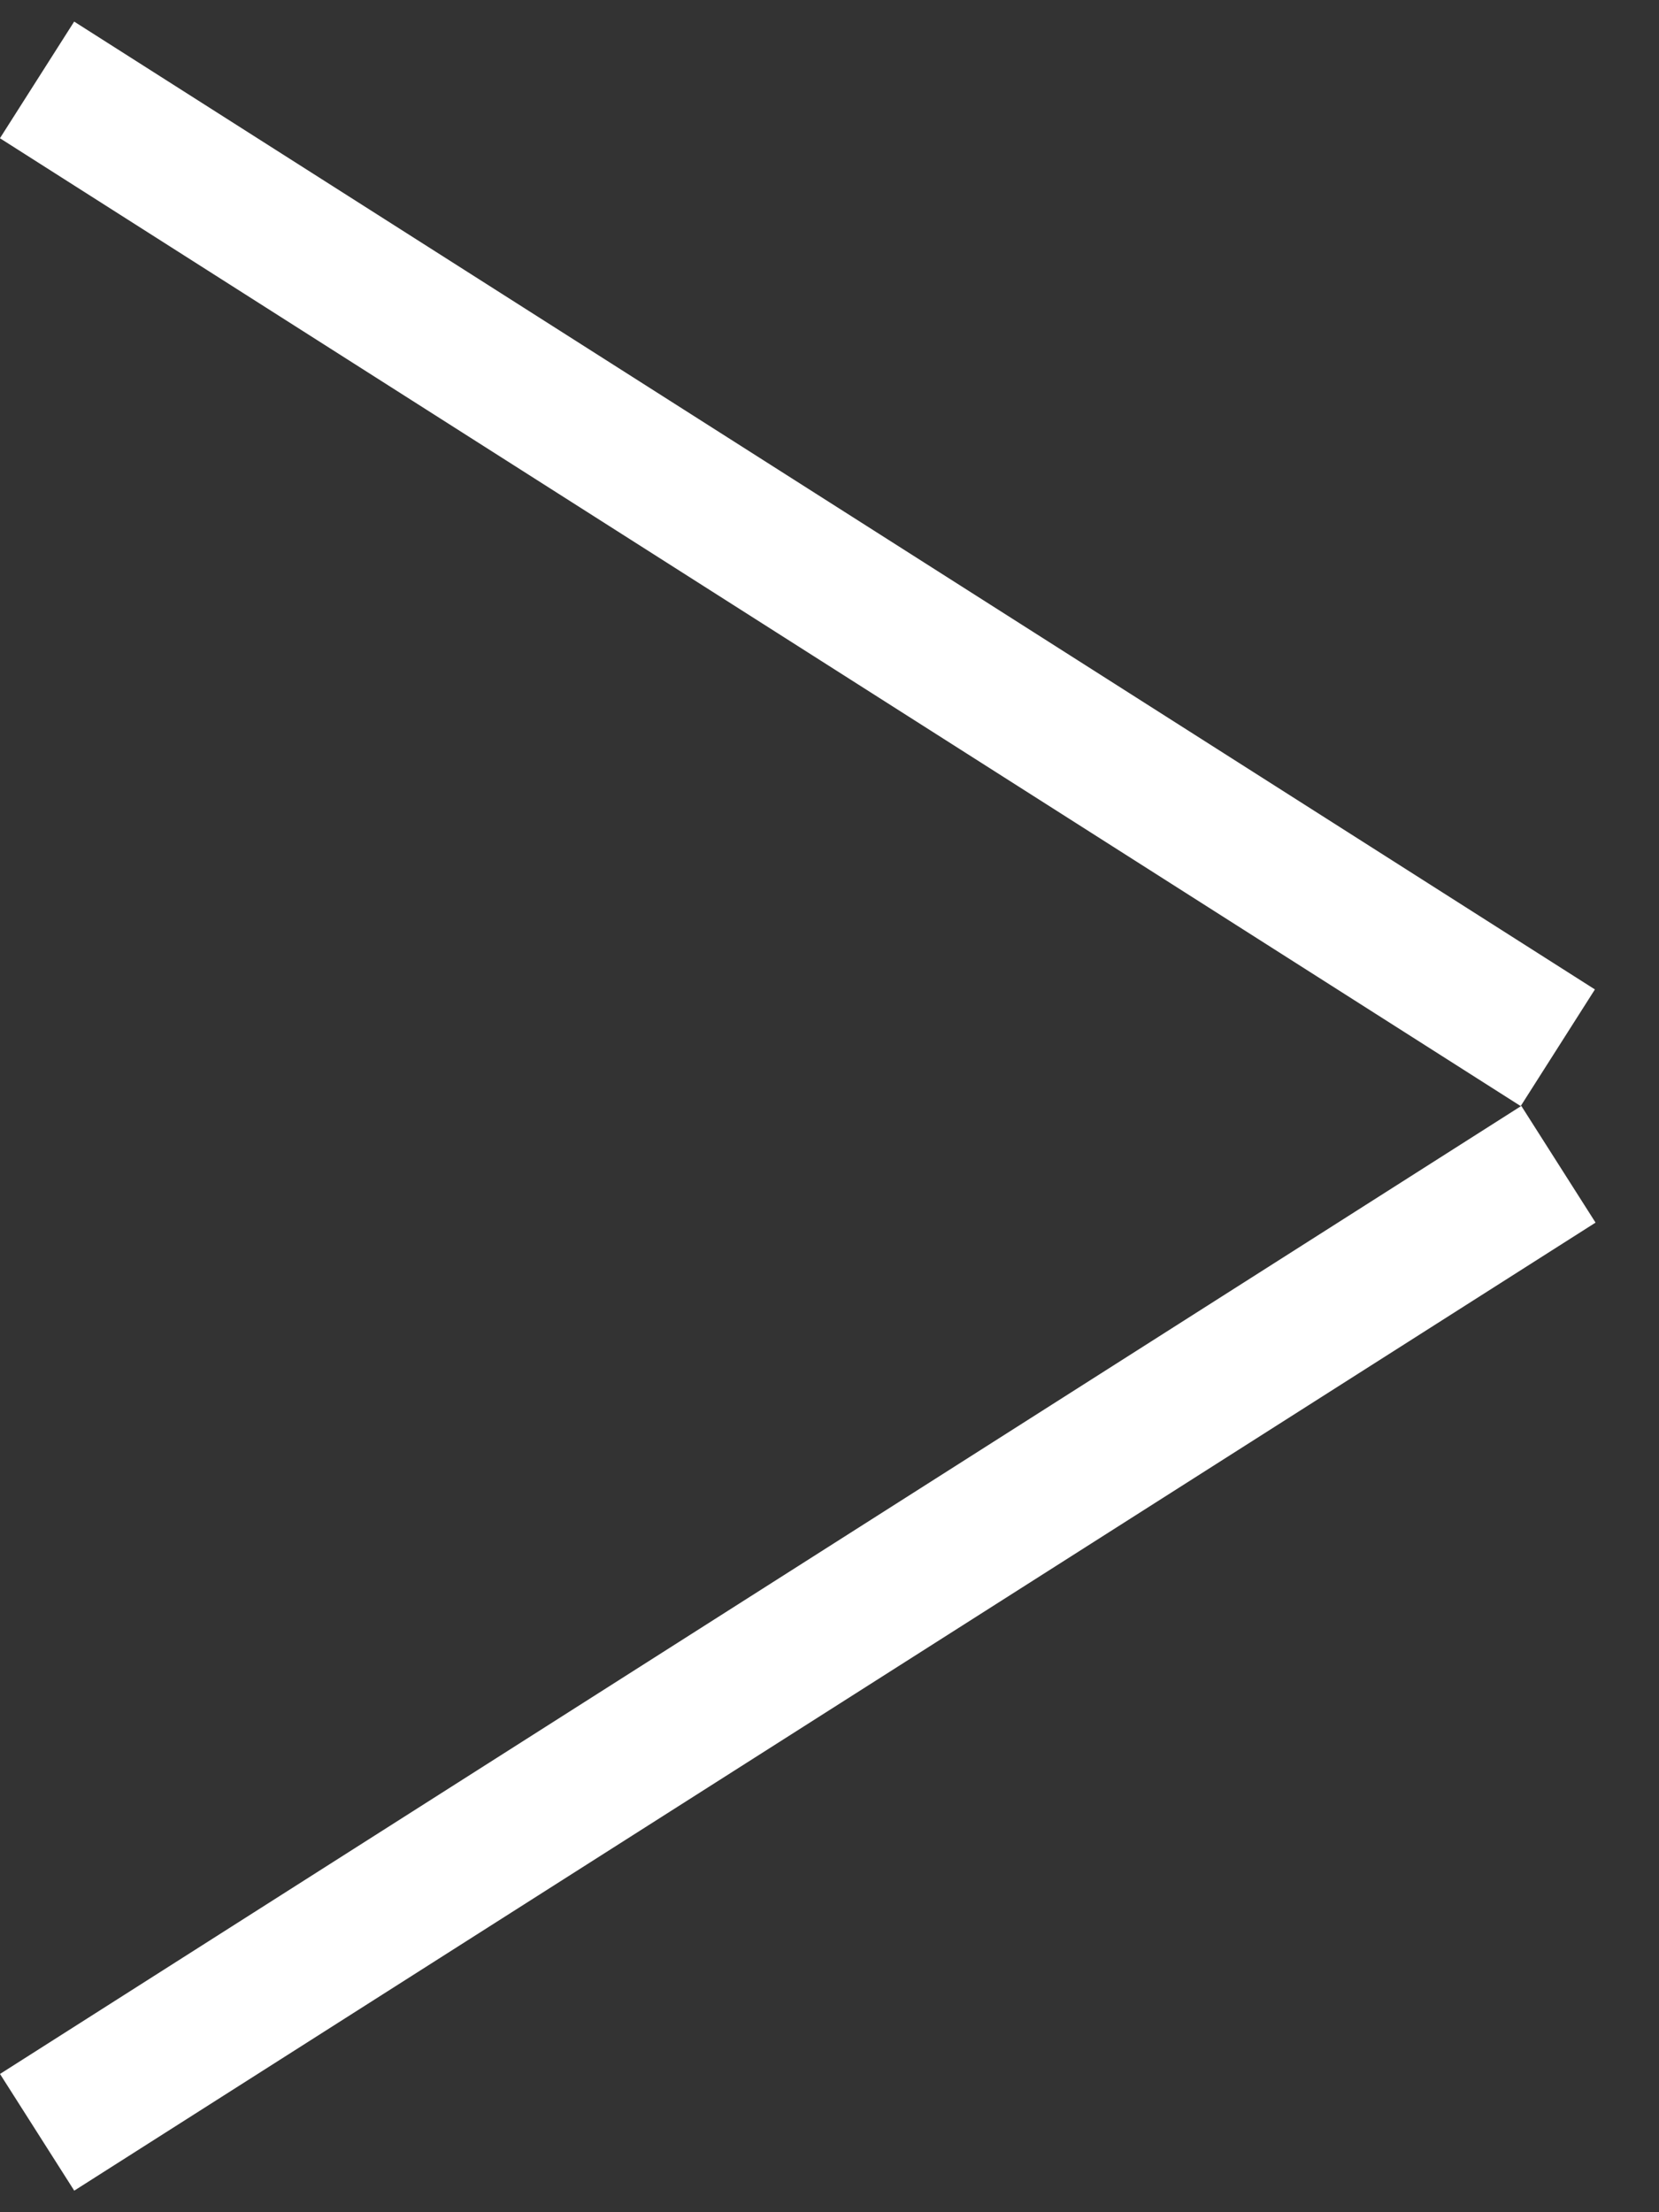
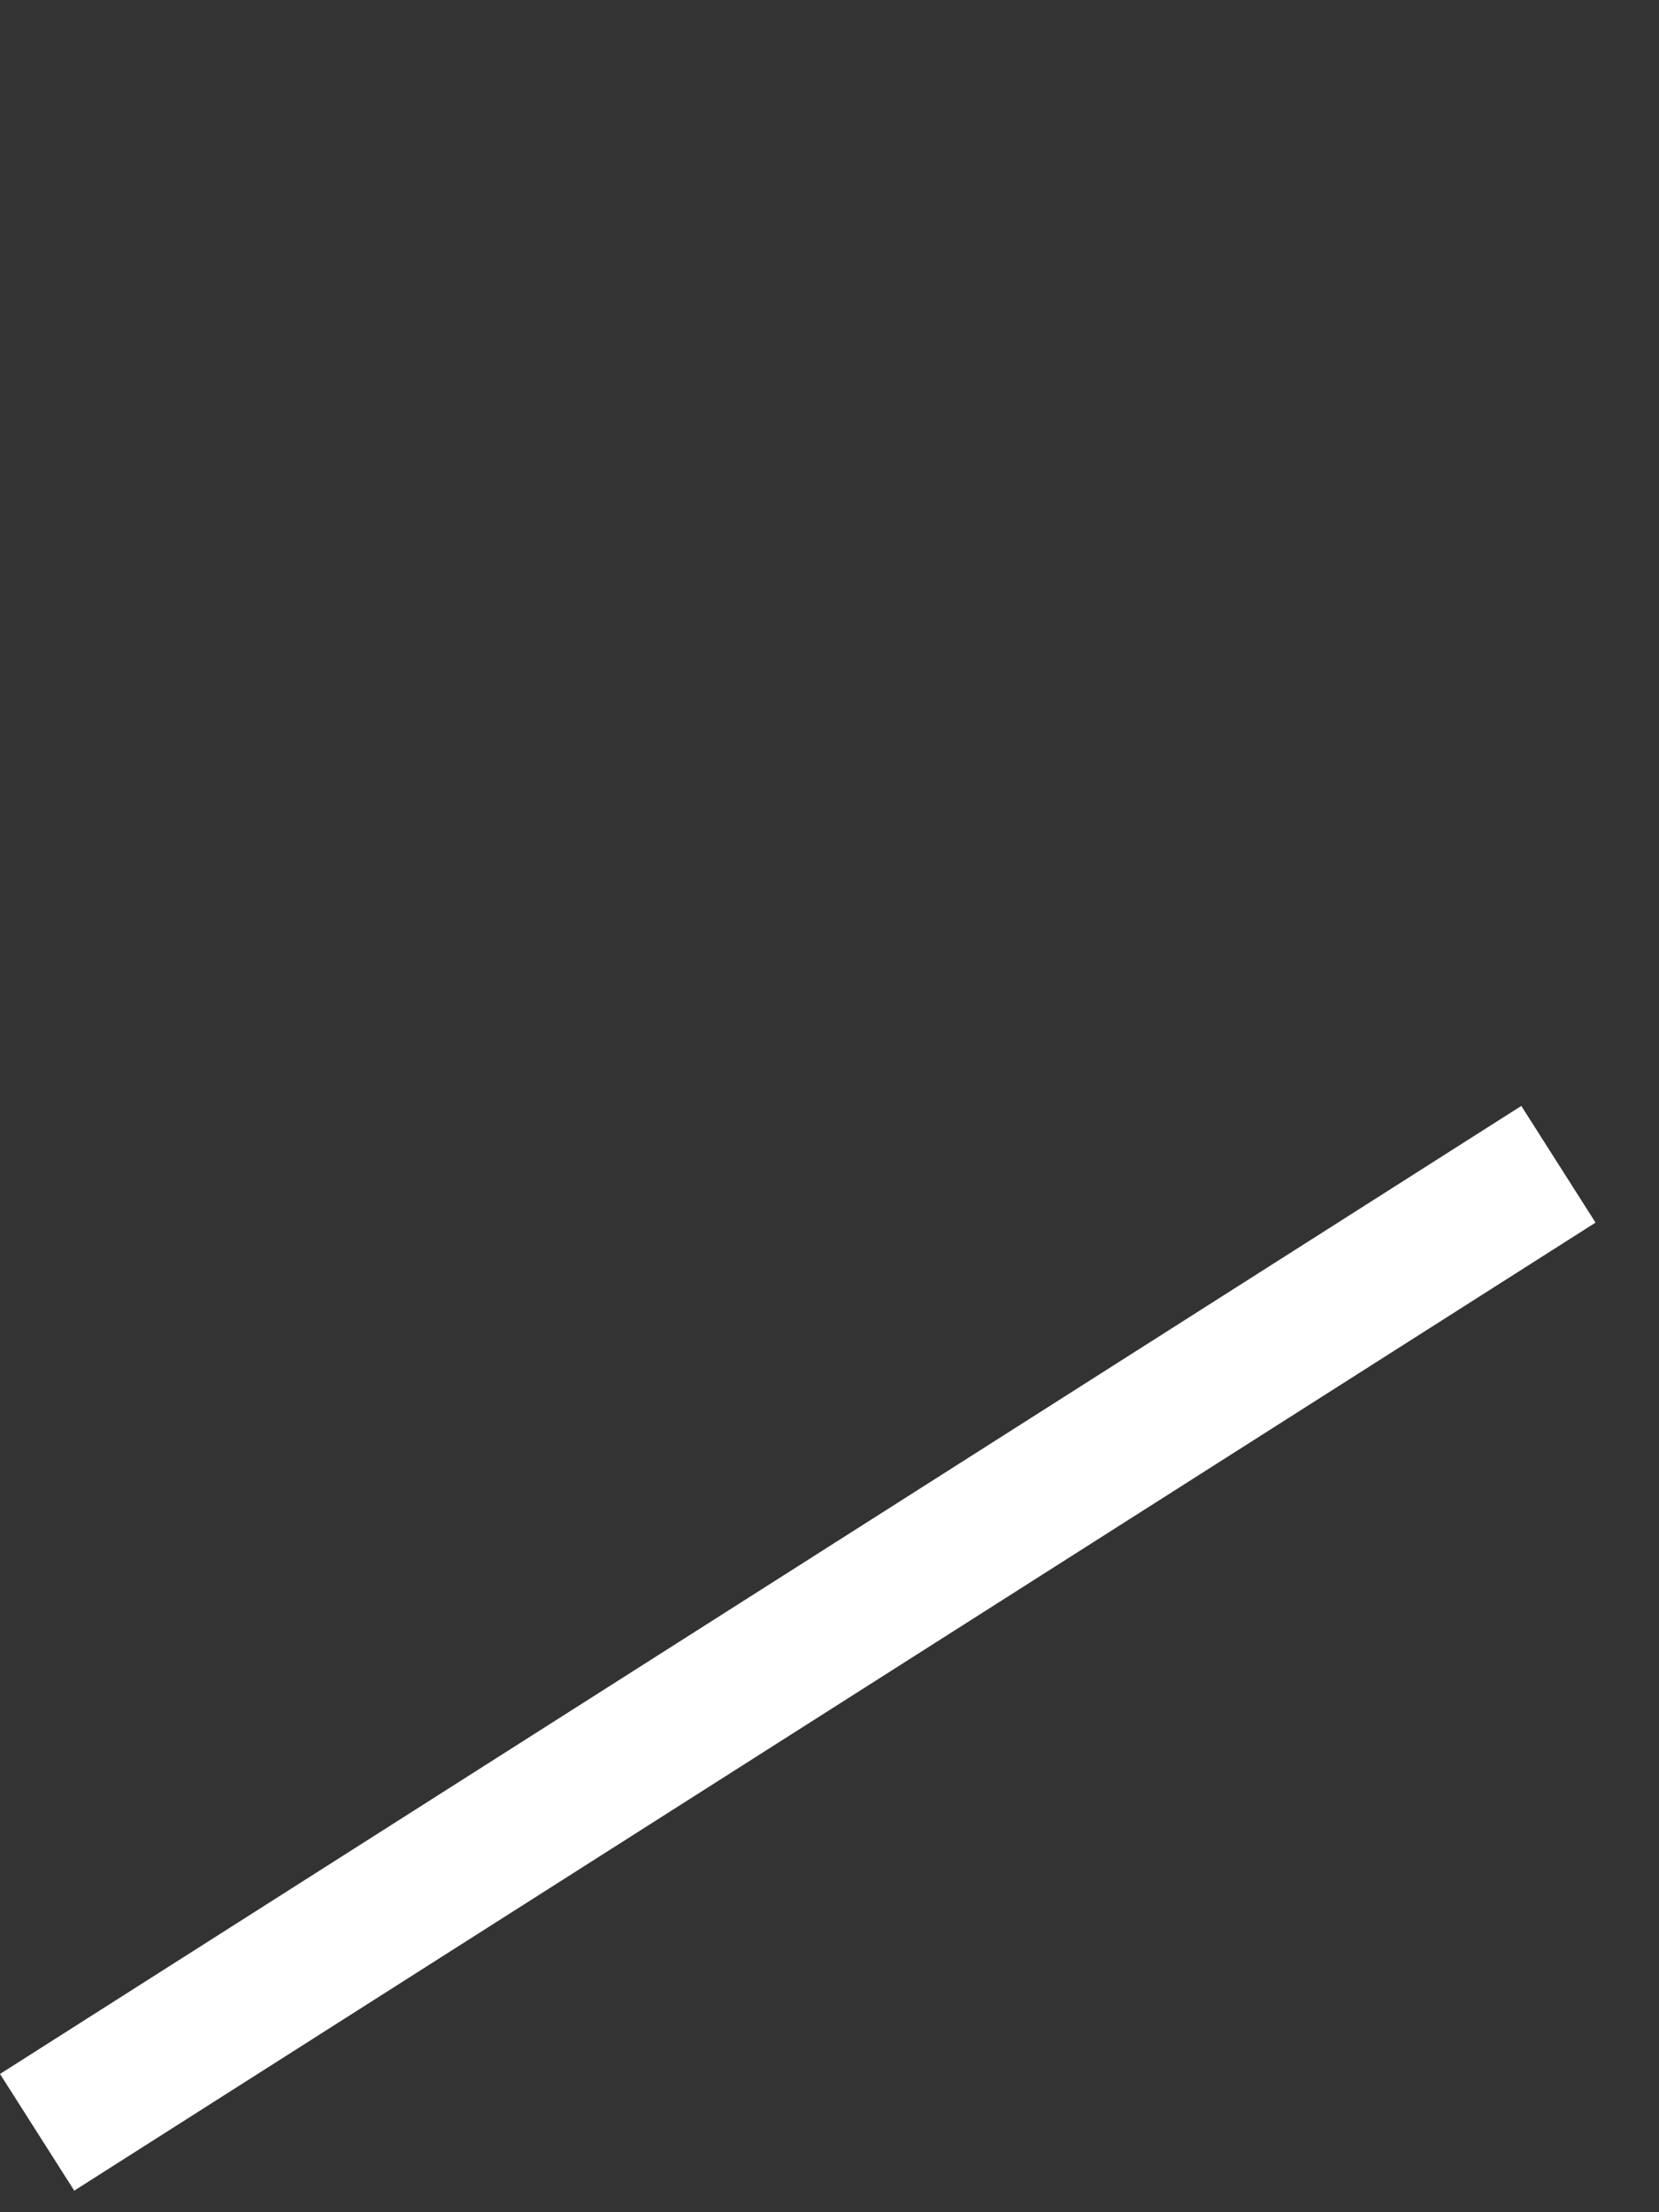
<svg xmlns="http://www.w3.org/2000/svg" width="12" height="16" viewBox="0 0 12 16" fill="none">
  <rect x="0" y="0" width="12" height="16" fill="#333333" stroke="none" />
-   <line x1="0.268" y1="0.578" x2="11.268" y2="7.578" stroke="white" />
  <line y1="-0.5" x2="13.038" y2="-0.5" transform="matrix(0.844 -0.537 -0.537 -0.844 0 15)" stroke="white" />
</svg>